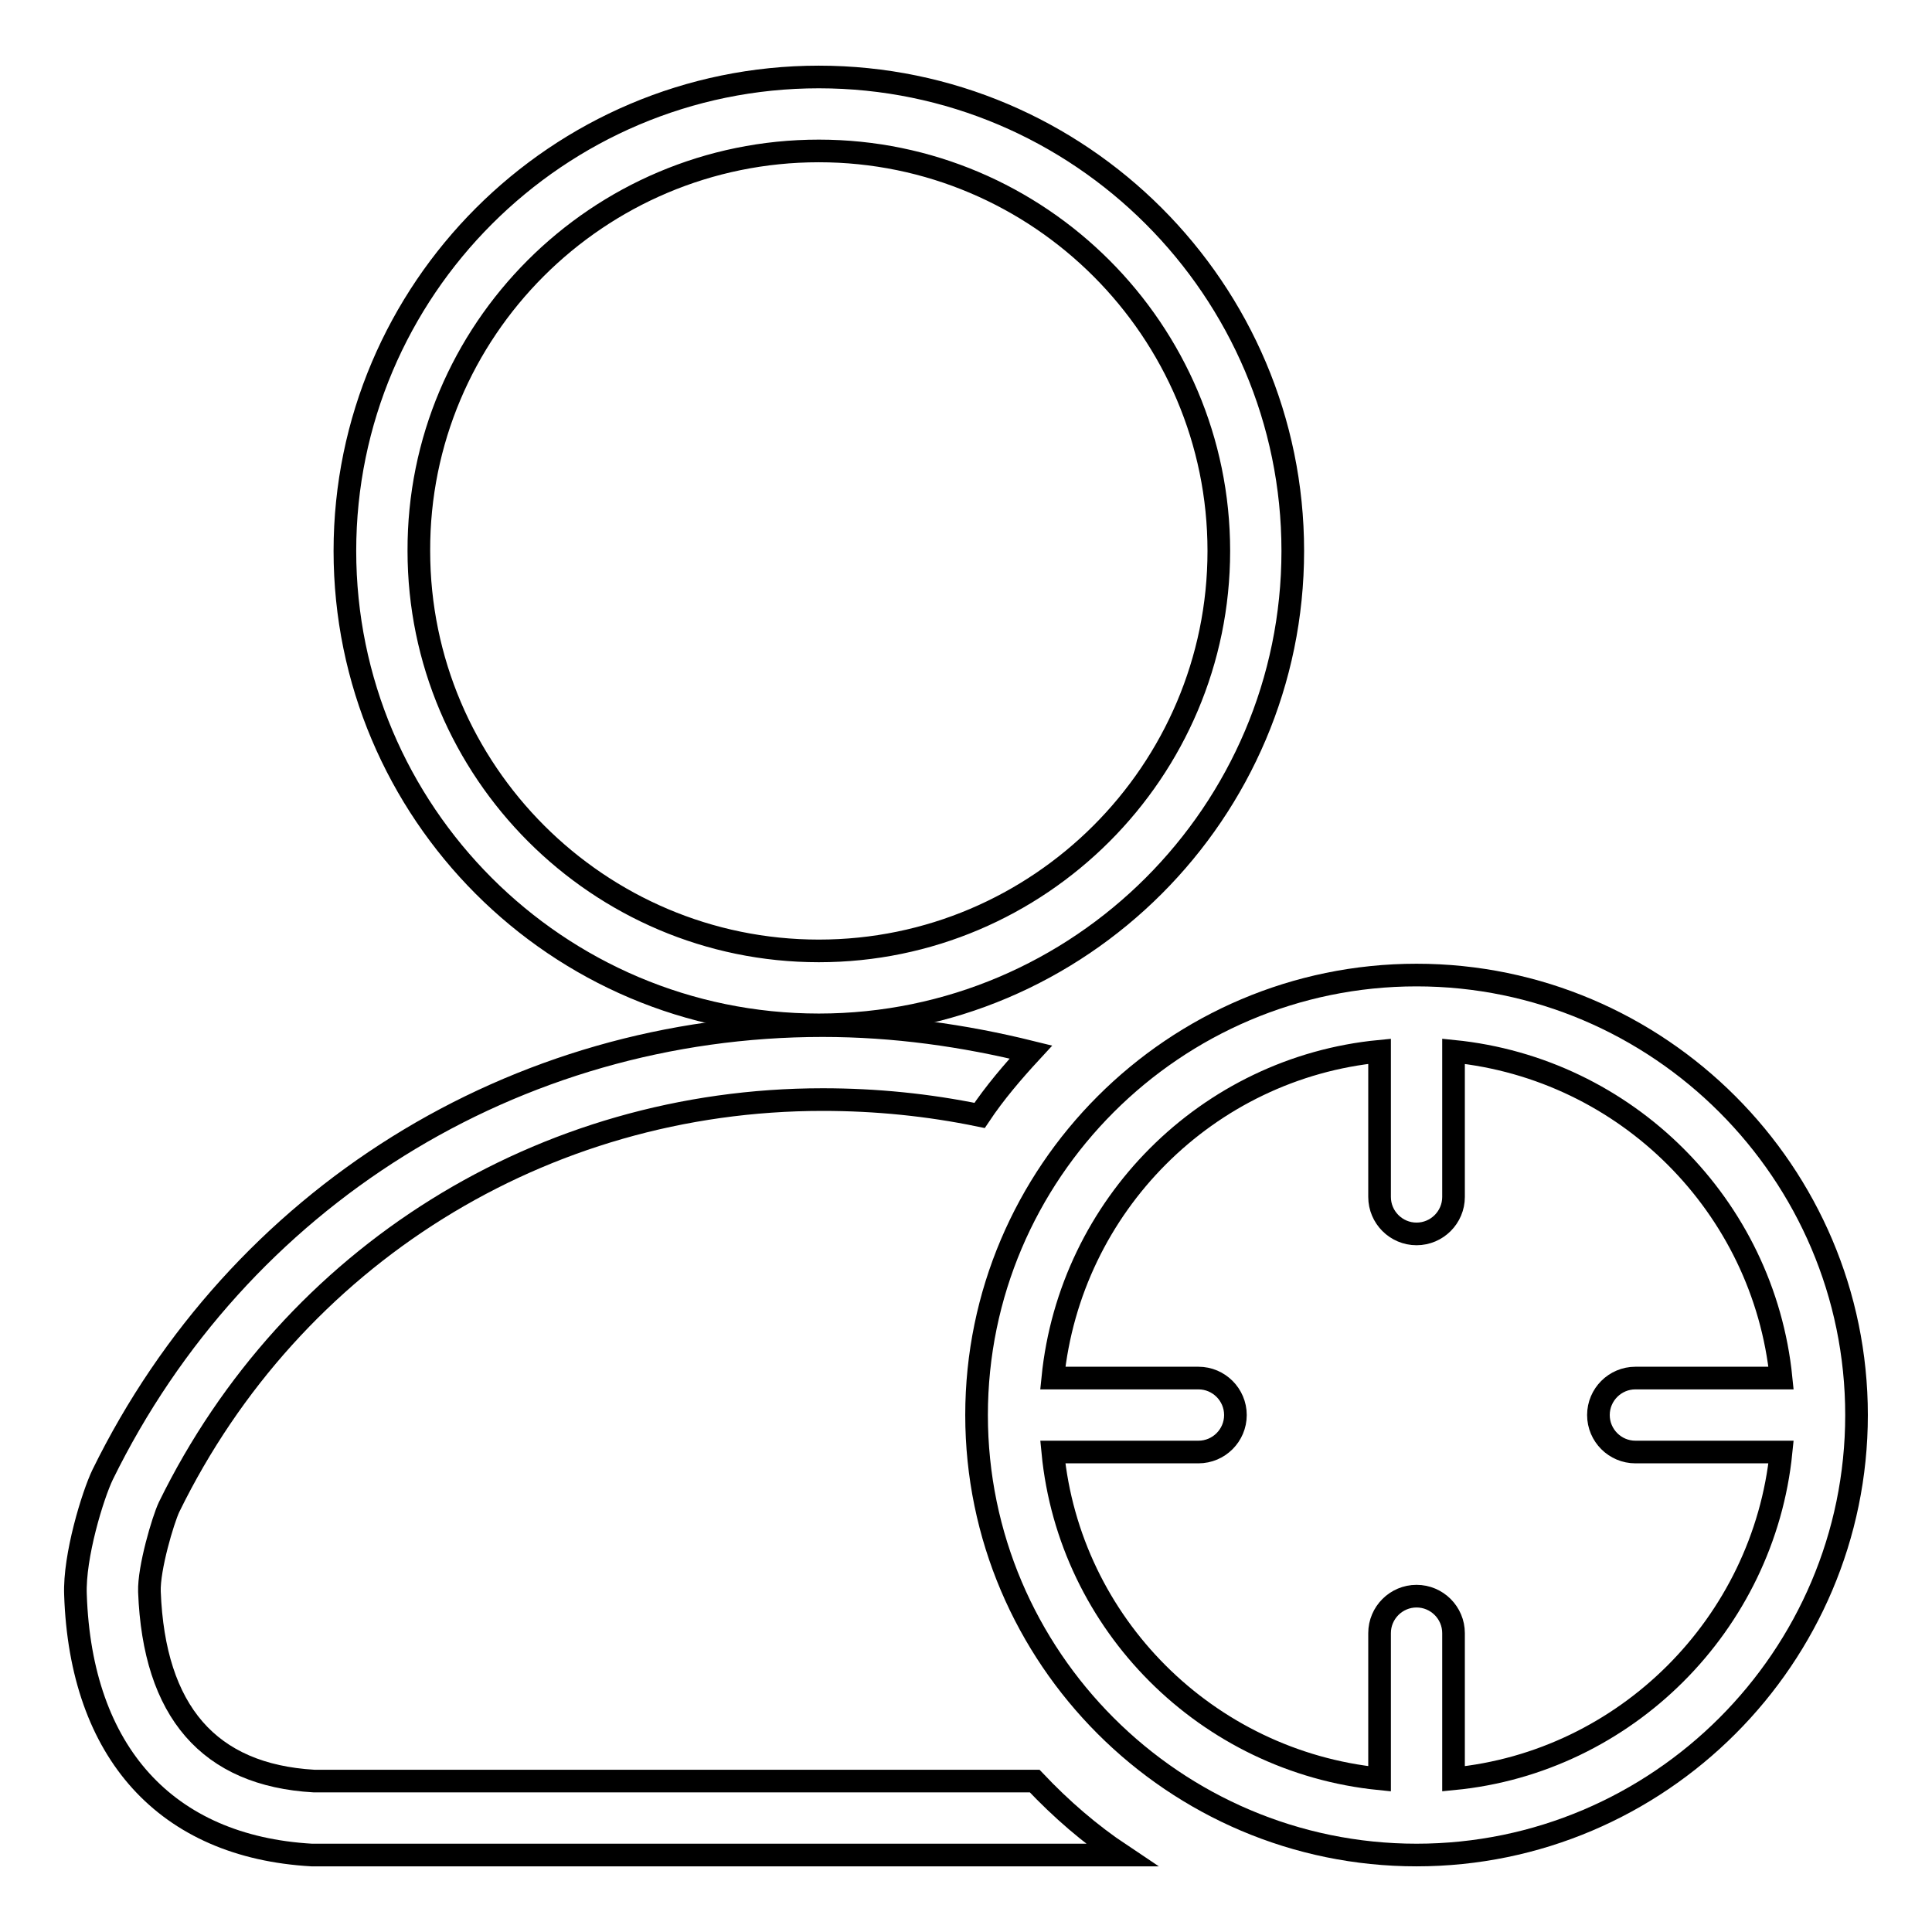
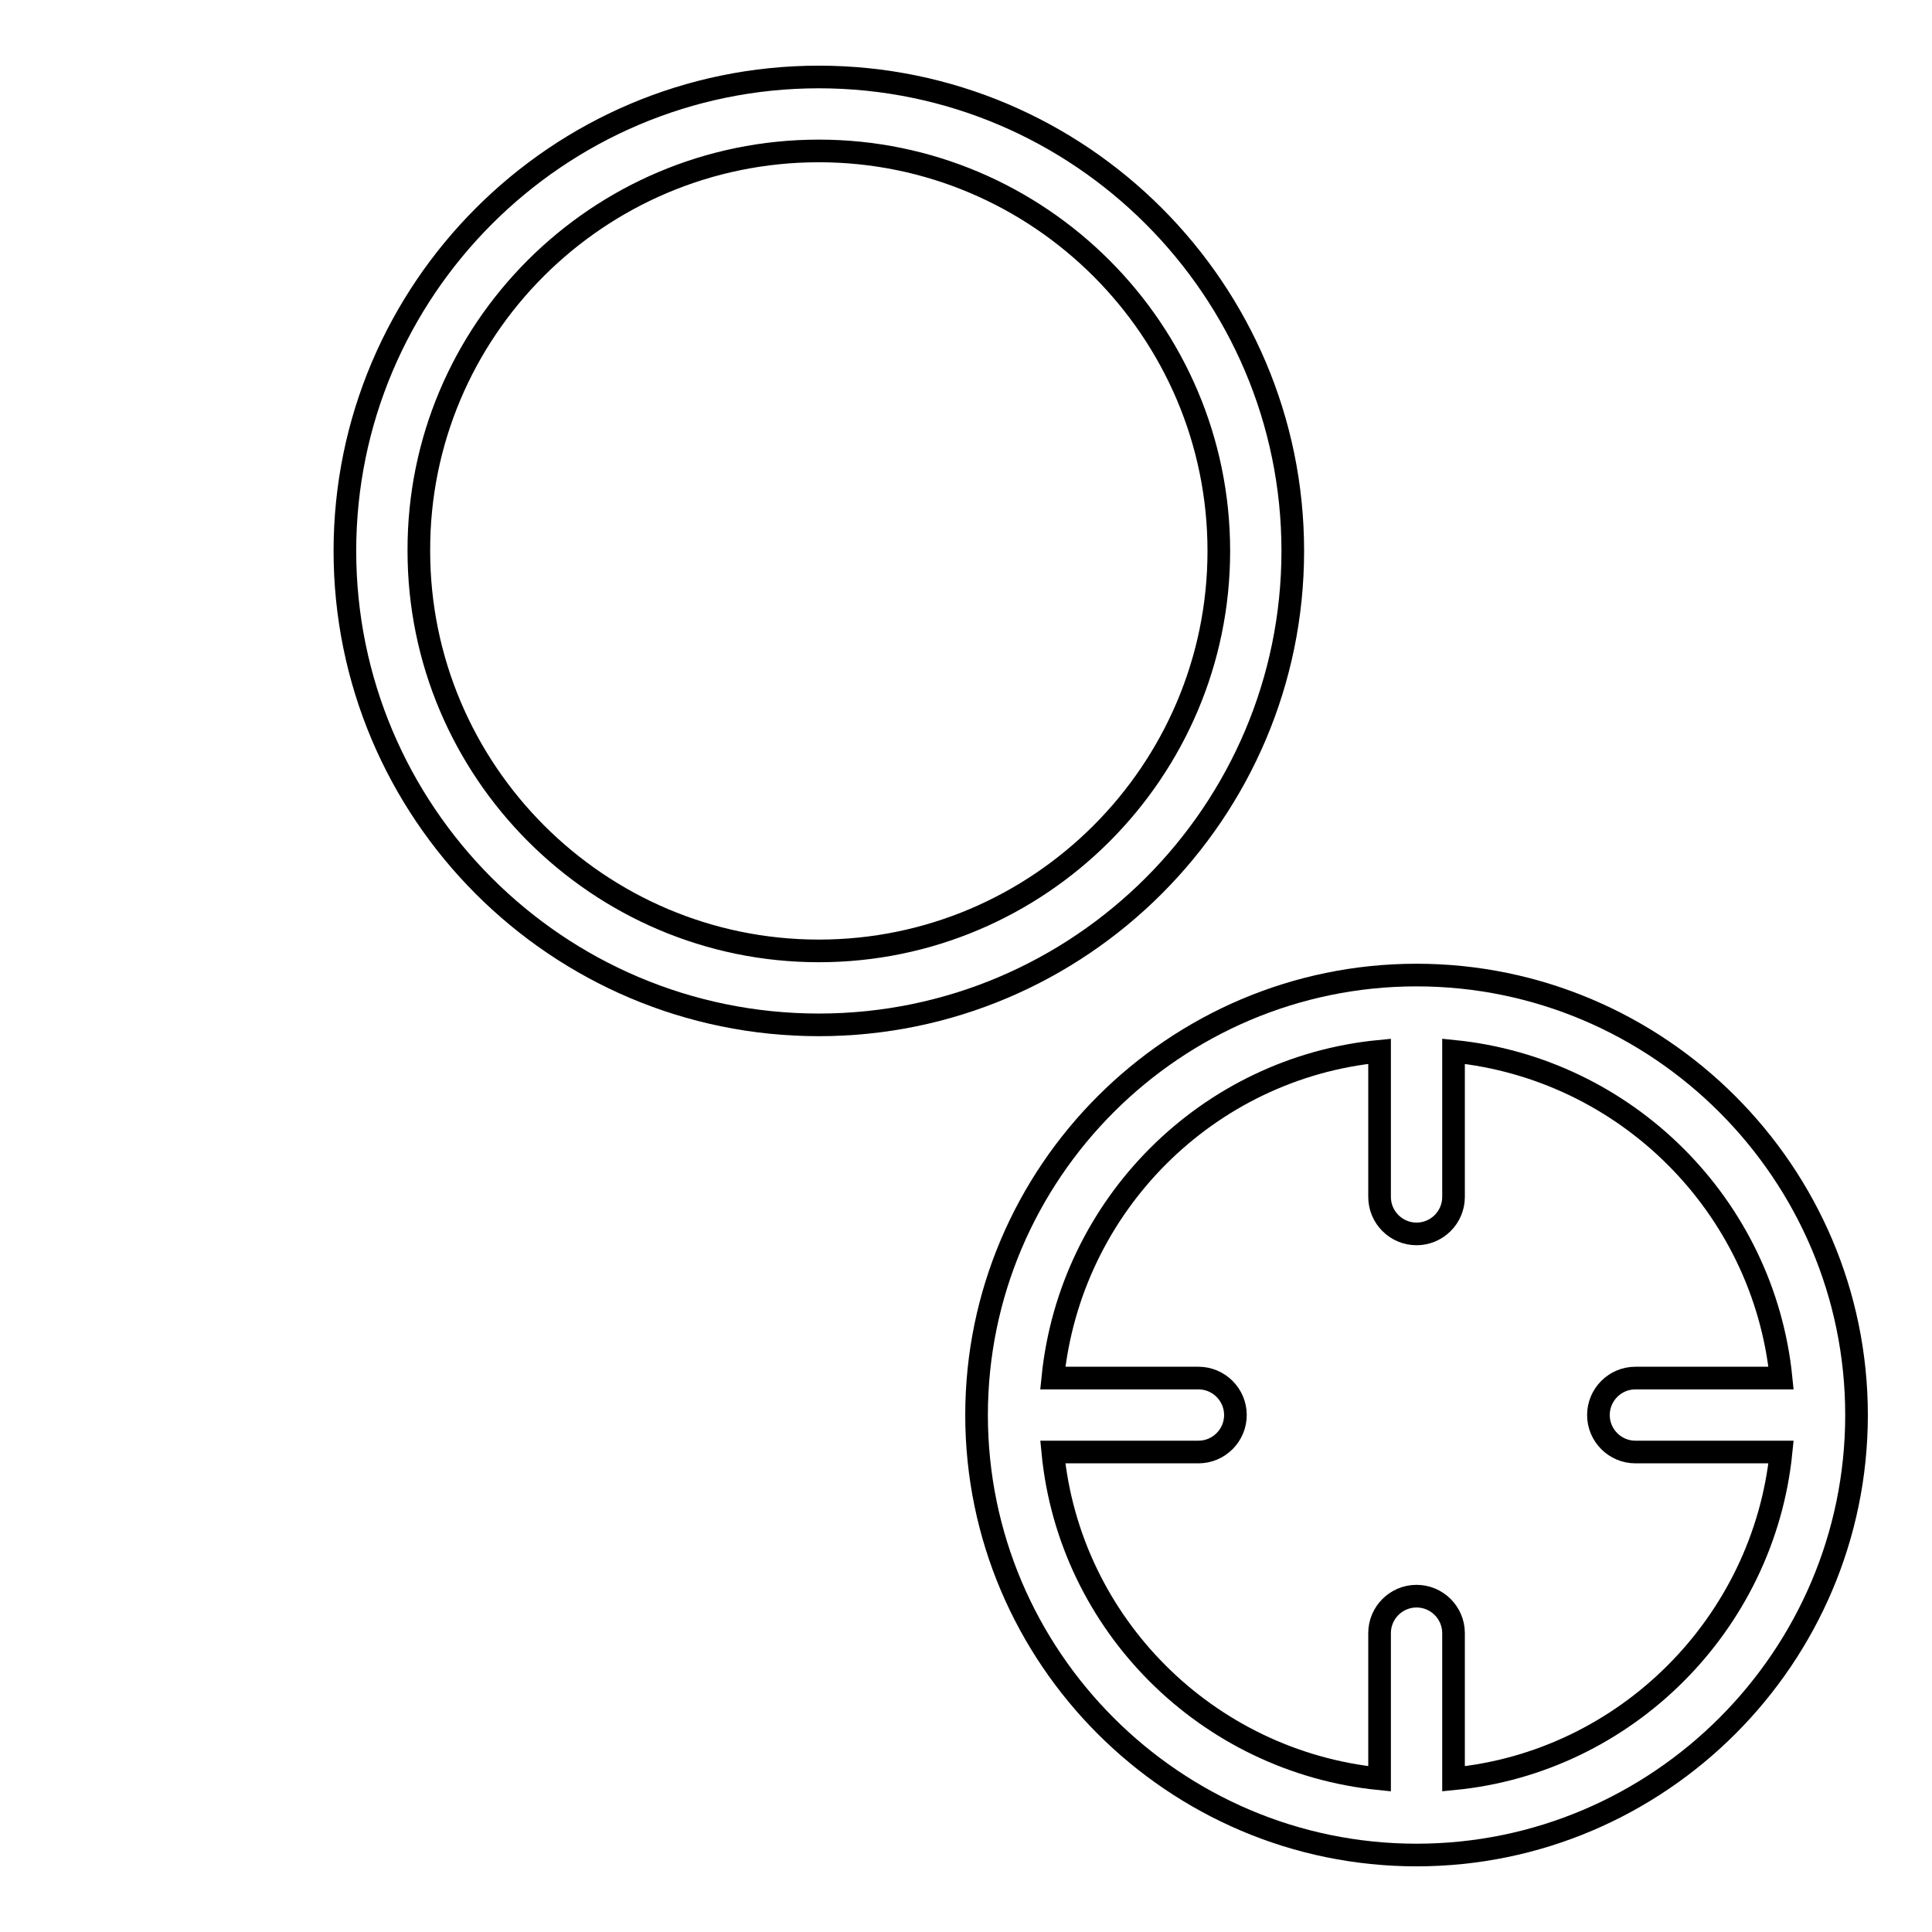
<svg xmlns="http://www.w3.org/2000/svg" version="1.1" x="0px" y="0px" viewBox="0 0 256 256" enable-background="new 0 0 256 256" xml:space="preserve">
  <g>
    <g>
      <path stroke-width="3" fill-opacity="0" stroke="#000000" d="M187.7,129.2c-32.1,0-58.3,26.2-58.3,58.3s26.2,58.3,58.3,58.3s58.3-26.2,58.3-58.3C246,155.4,219.8,129.2,187.7,129.2z M192.6,235.7v-19.3c0-2.7-2.2-4.9-4.9-4.9s-4.9,2.2-4.9,4.9v19.3c-22.9-2.3-41.1-20.5-43.3-43.3h19.3c2.7,0,4.9-2.2,4.9-4.9s-2.2-4.9-4.9-4.9h-19.3c2.3-22.9,20.5-41.1,43.3-43.3v19.3c0,2.7,2.2,4.9,4.9,4.9s4.9-2.2,4.9-4.9v-19.3c22.9,2.3,41.1,20.5,43.4,43.3h-19.3c-2.7,0-4.9,2.2-4.9,4.9s2.2,4.9,4.9,4.9H236C233.7,215.2,215.4,233.5,192.6,235.7z" />
      <path stroke-width="3" fill-opacity="0" stroke="#000000" d="M108.5,135.8c34.6,0,62.8-28.2,62.8-62.8s-28.2-62.8-62.8-62.8c-34.6,0-62.8,28.2-62.8,62.8S73.8,135.8,108.5,135.8z M108.5,20c29.2,0,53,23.8,53,53c0,29.2-23.8,53-53,53c-29.2,0-53-23.8-53-53C55.4,43.8,79.2,20,108.5,20z" />
-       <path stroke-width="3" fill-opacity="0" stroke="#000000" d="M41.6,236c-13.9-0.8-21.2-9.2-21.8-25.1c-0.1-3.1,1.8-9.5,2.6-11.2c16.3-33.3,49.5-54,86.6-54c7.1,0,14,0.7,20.8,2.1c2-3,4.4-5.8,6.8-8.4c-8.9-2.2-18.1-3.5-27.6-3.5c-40.8,0-77.4,22.8-95.4,59.5c-1.3,2.7-3.8,10.8-3.6,15.9c0.7,20.9,12,33.4,31.3,34.5h107.3c-4.2-2.8-8-6.1-11.5-9.8H41.6z" />
    </g>
  </g>
</svg>